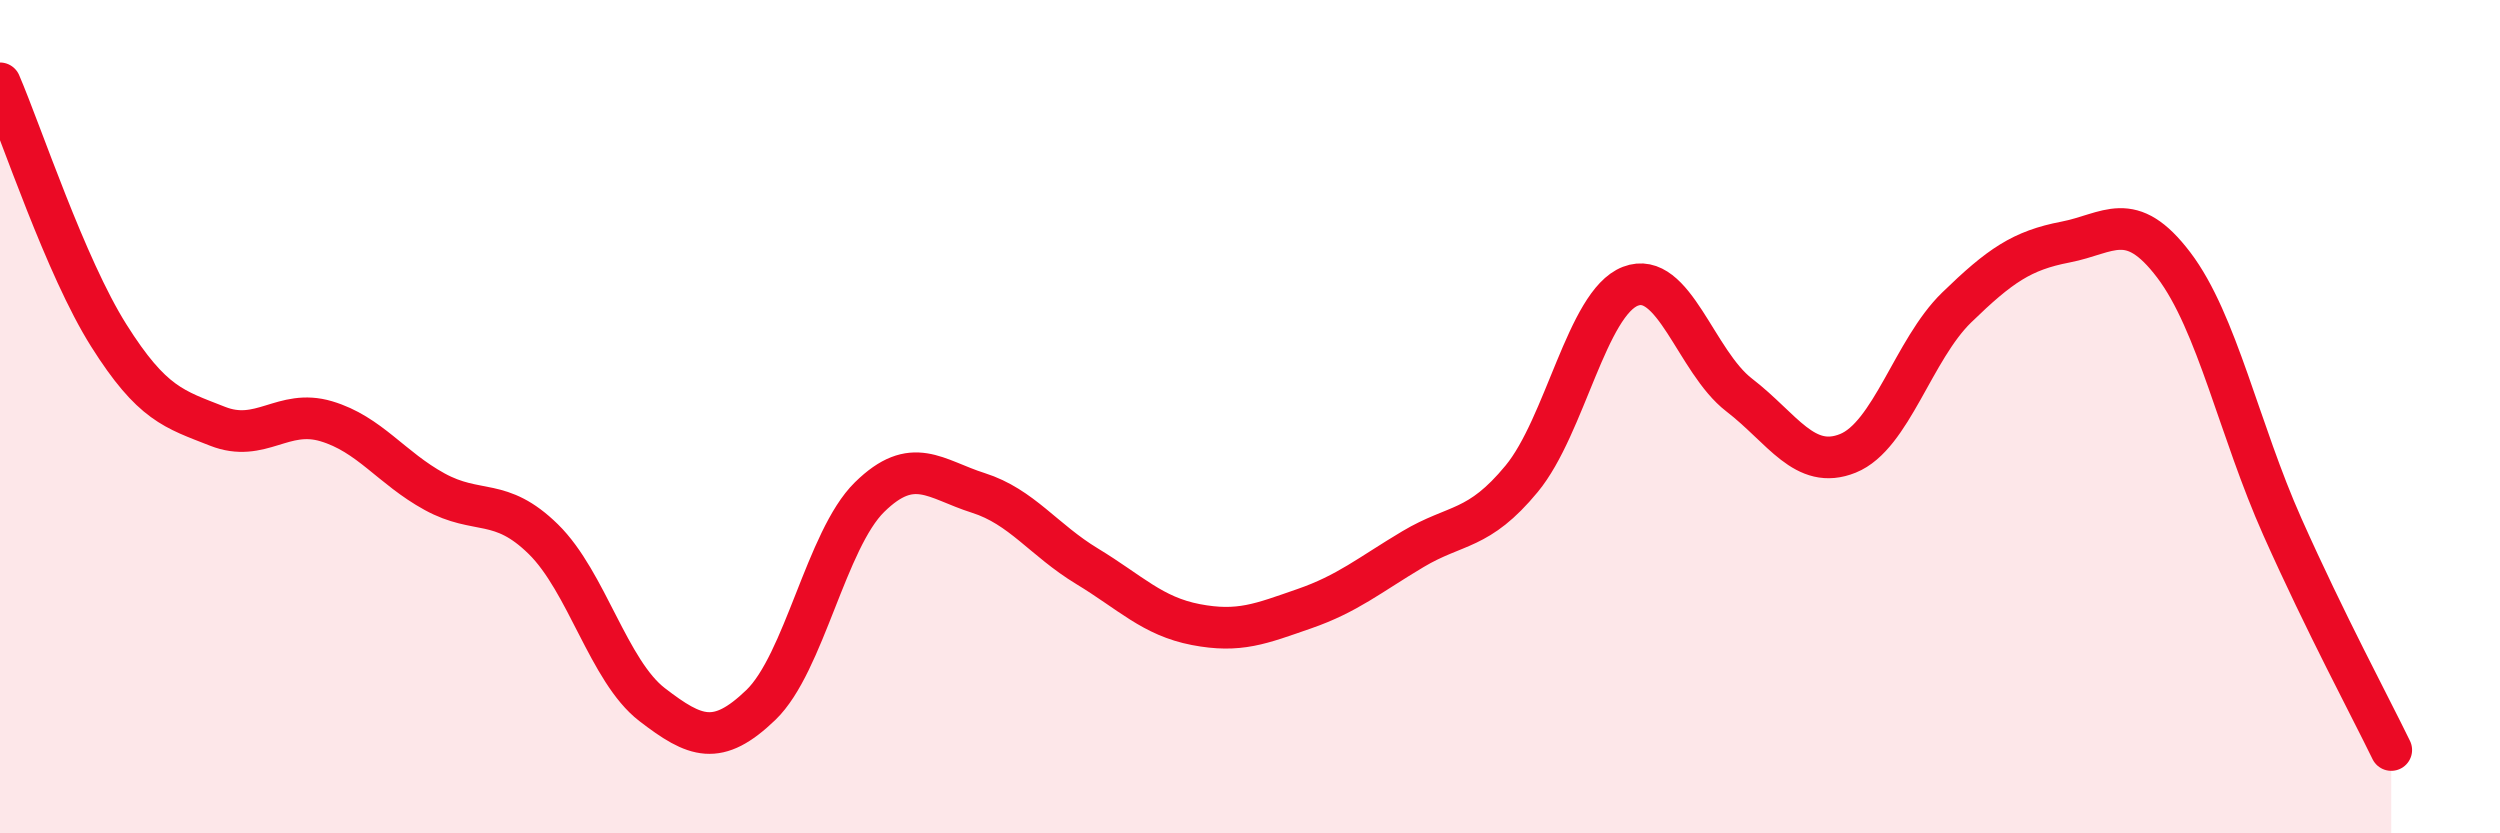
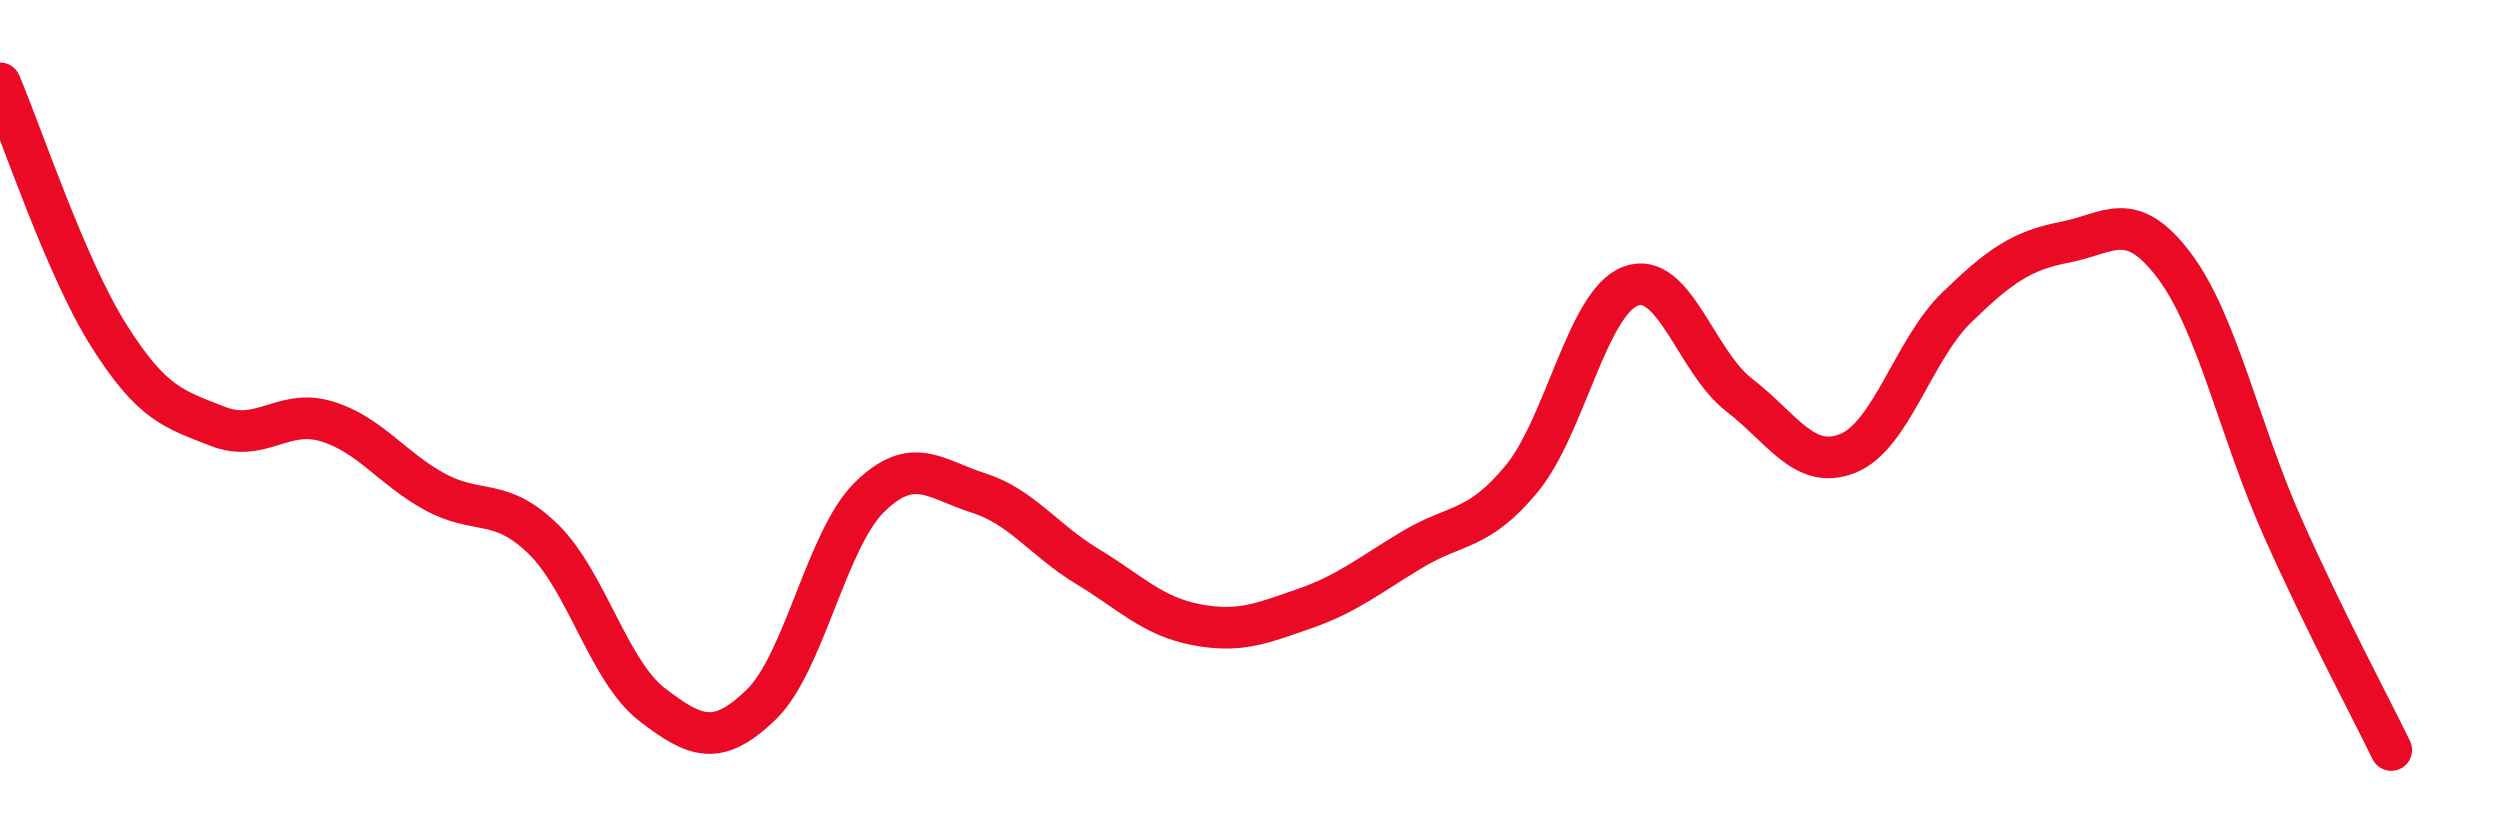
<svg xmlns="http://www.w3.org/2000/svg" width="60" height="20" viewBox="0 0 60 20">
-   <path d="M 0,2 C 0.52,3.21 1.57,6.4 2.61,8.05 C 3.65,9.7 4.18,9.82 5.22,10.23 C 6.26,10.64 6.79,9.8 7.83,10.11 C 8.87,10.42 9.39,11.23 10.43,11.8 C 11.47,12.37 12,11.92 13.04,12.94 C 14.08,13.96 14.61,16.11 15.65,16.91 C 16.69,17.71 17.22,17.92 18.26,16.92 C 19.3,15.92 19.83,12.95 20.87,11.93 C 21.91,10.91 22.44,11.5 23.48,11.83 C 24.52,12.16 25.05,12.96 26.09,13.59 C 27.13,14.22 27.66,14.79 28.7,14.99 C 29.74,15.19 30.26,14.97 31.3,14.61 C 32.34,14.25 32.87,13.8 33.91,13.18 C 34.95,12.56 35.48,12.75 36.52,11.49 C 37.56,10.23 38.09,7.27 39.13,6.87 C 40.17,6.47 40.7,8.68 41.74,9.48 C 42.78,10.28 43.31,11.3 44.35,10.88 C 45.39,10.46 45.92,8.39 46.96,7.38 C 48,6.37 48.53,6.01 49.57,5.81 C 50.61,5.61 51.13,4.99 52.17,6.36 C 53.21,7.73 53.74,10.32 54.78,12.65 C 55.82,14.98 56.87,16.93 57.39,18L57.39 20L0 20Z" fill="#EB0A25" opacity="0.1" stroke-linecap="round" stroke-linejoin="round" />
  <path d="M 0,2 C 0.52,3.21 1.57,6.4 2.61,8.05 C 3.65,9.7 4.18,9.82 5.22,10.23 C 6.26,10.64 6.79,9.8 7.83,10.11 C 8.87,10.42 9.39,11.23 10.43,11.8 C 11.47,12.37 12,11.92 13.04,12.94 C 14.08,13.96 14.61,16.11 15.65,16.91 C 16.69,17.71 17.22,17.92 18.26,16.92 C 19.3,15.92 19.83,12.95 20.87,11.93 C 21.91,10.91 22.44,11.5 23.48,11.83 C 24.52,12.16 25.05,12.96 26.09,13.59 C 27.13,14.22 27.66,14.79 28.7,14.99 C 29.74,15.19 30.26,14.97 31.3,14.61 C 32.34,14.25 32.87,13.8 33.91,13.18 C 34.95,12.56 35.48,12.75 36.52,11.49 C 37.56,10.23 38.09,7.27 39.13,6.87 C 40.17,6.47 40.7,8.68 41.74,9.48 C 42.78,10.28 43.31,11.3 44.35,10.88 C 45.39,10.46 45.92,8.39 46.96,7.38 C 48,6.37 48.53,6.01 49.57,5.81 C 50.61,5.61 51.13,4.99 52.17,6.36 C 53.21,7.73 53.74,10.32 54.78,12.65 C 55.82,14.98 56.87,16.93 57.39,18" stroke="#EB0A25" stroke-width="1" fill="none" stroke-linecap="round" stroke-linejoin="round" />
</svg>